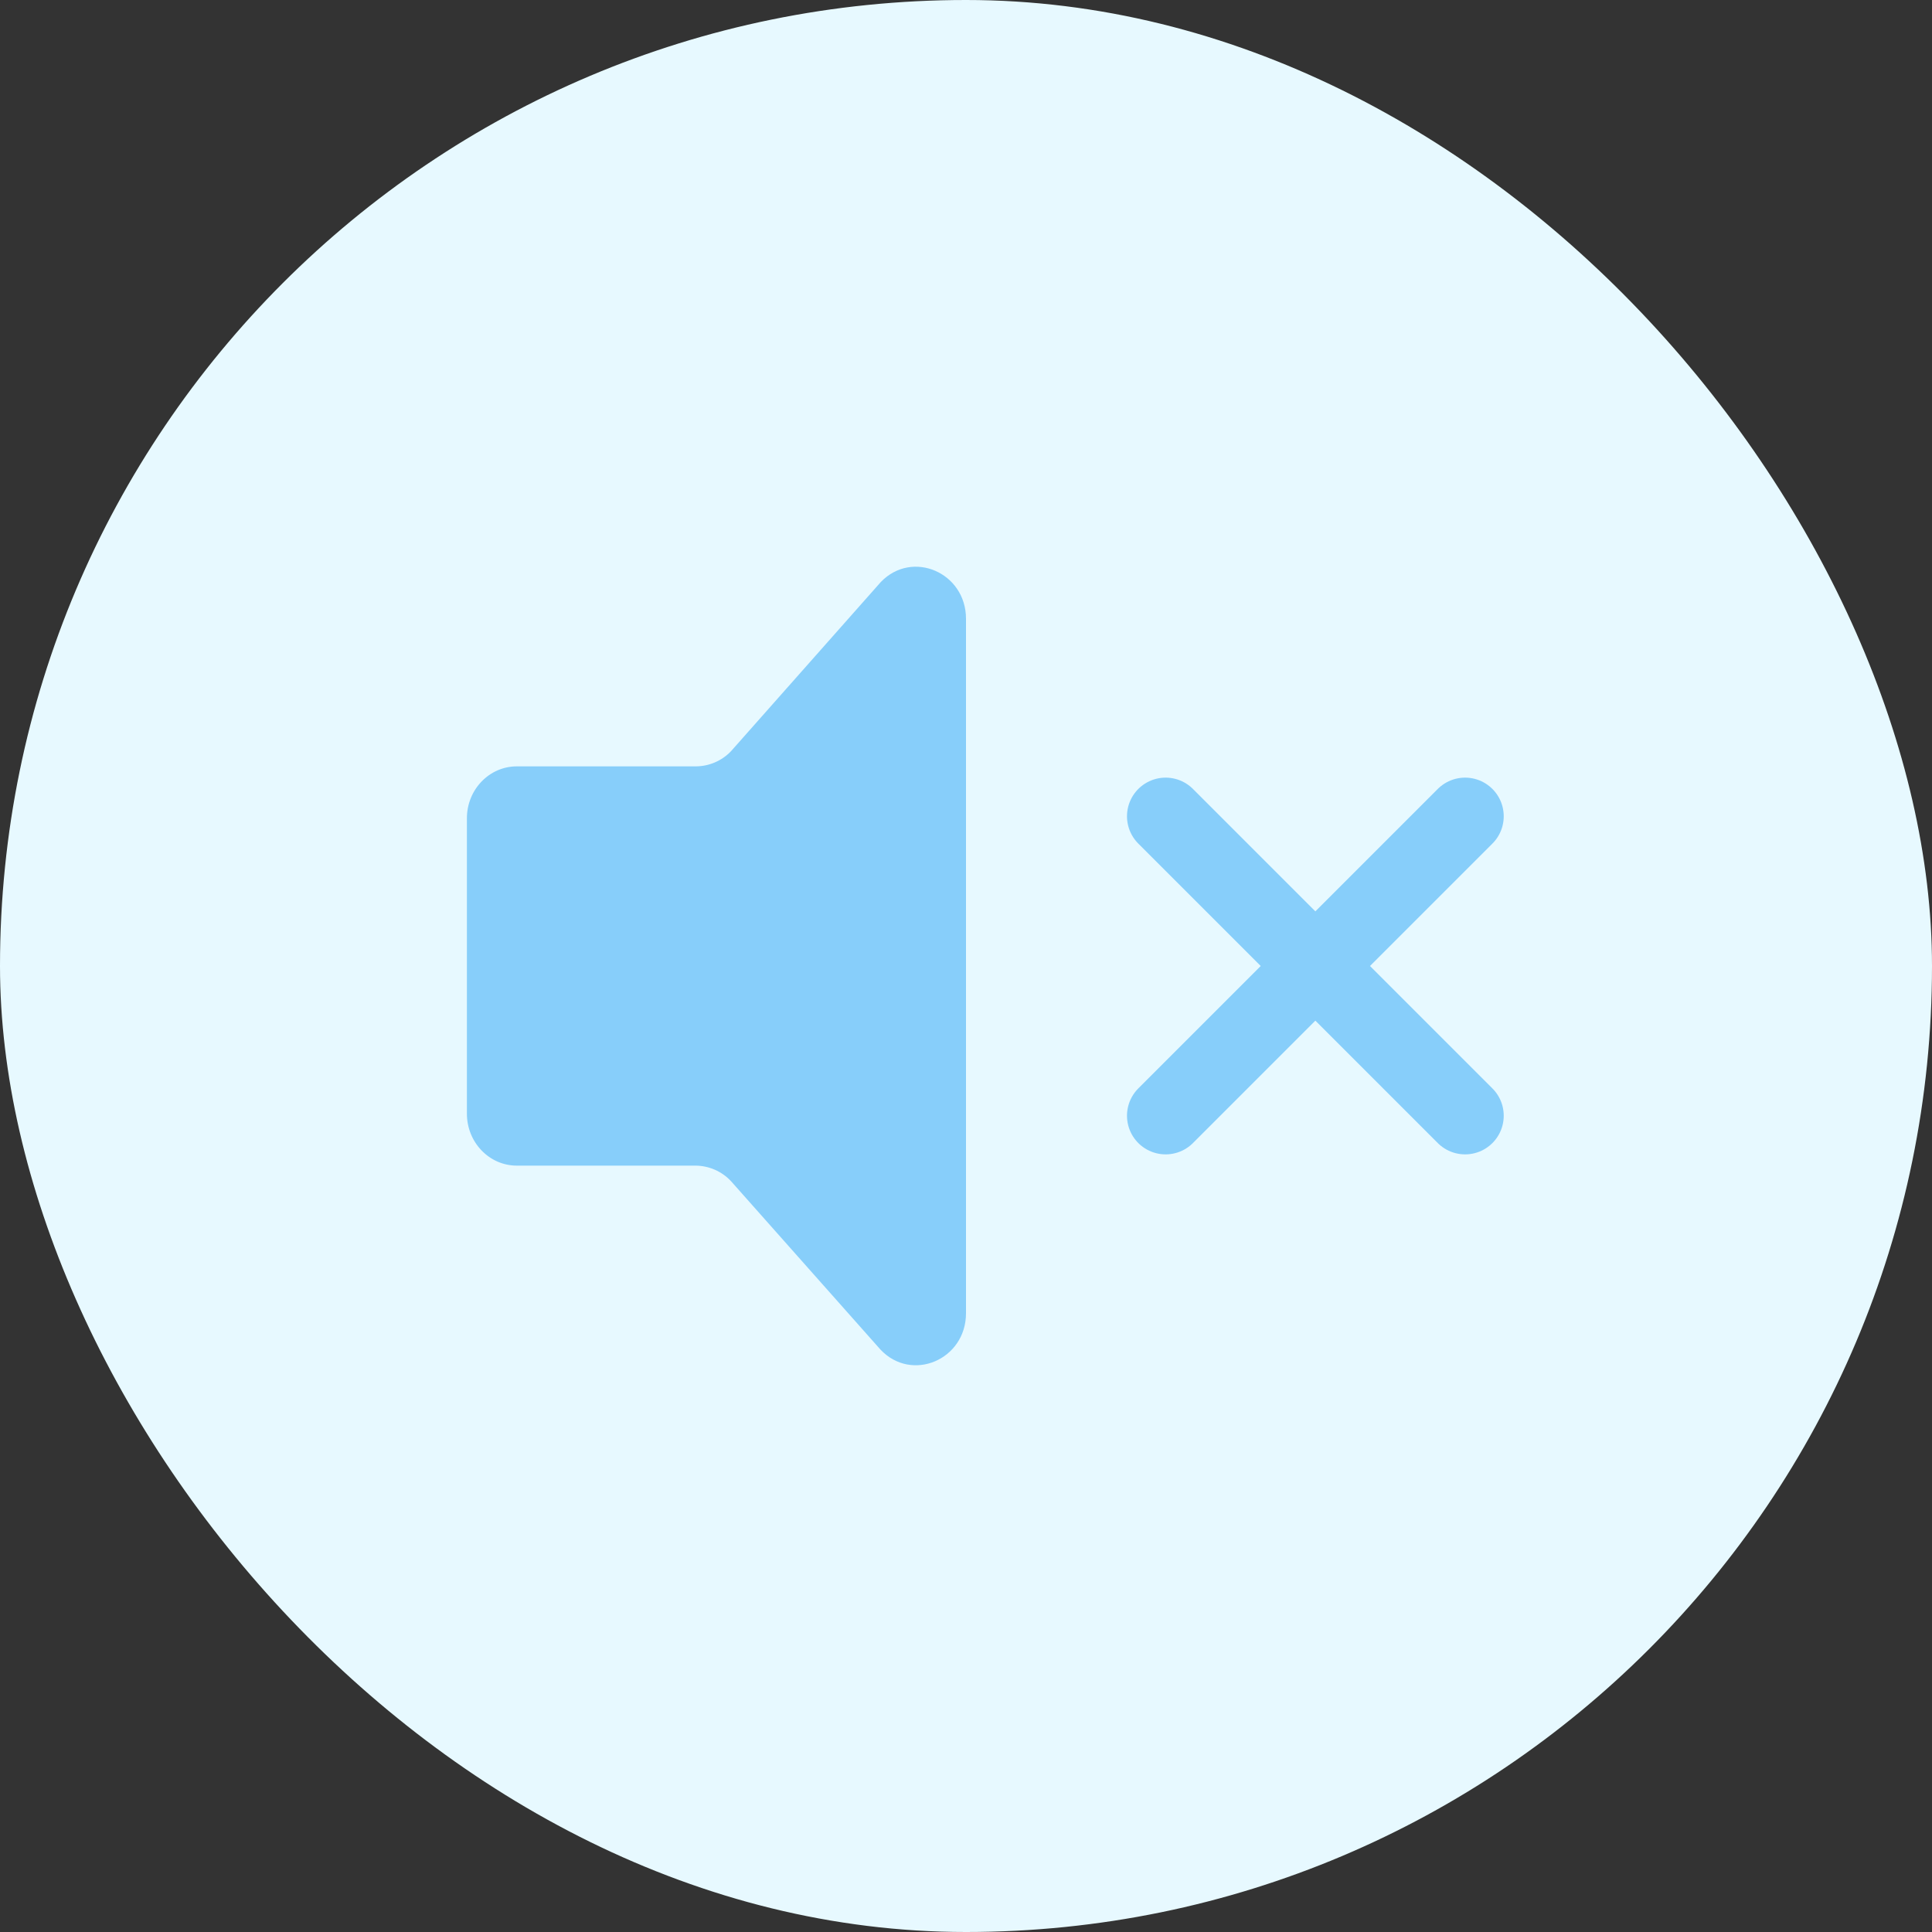
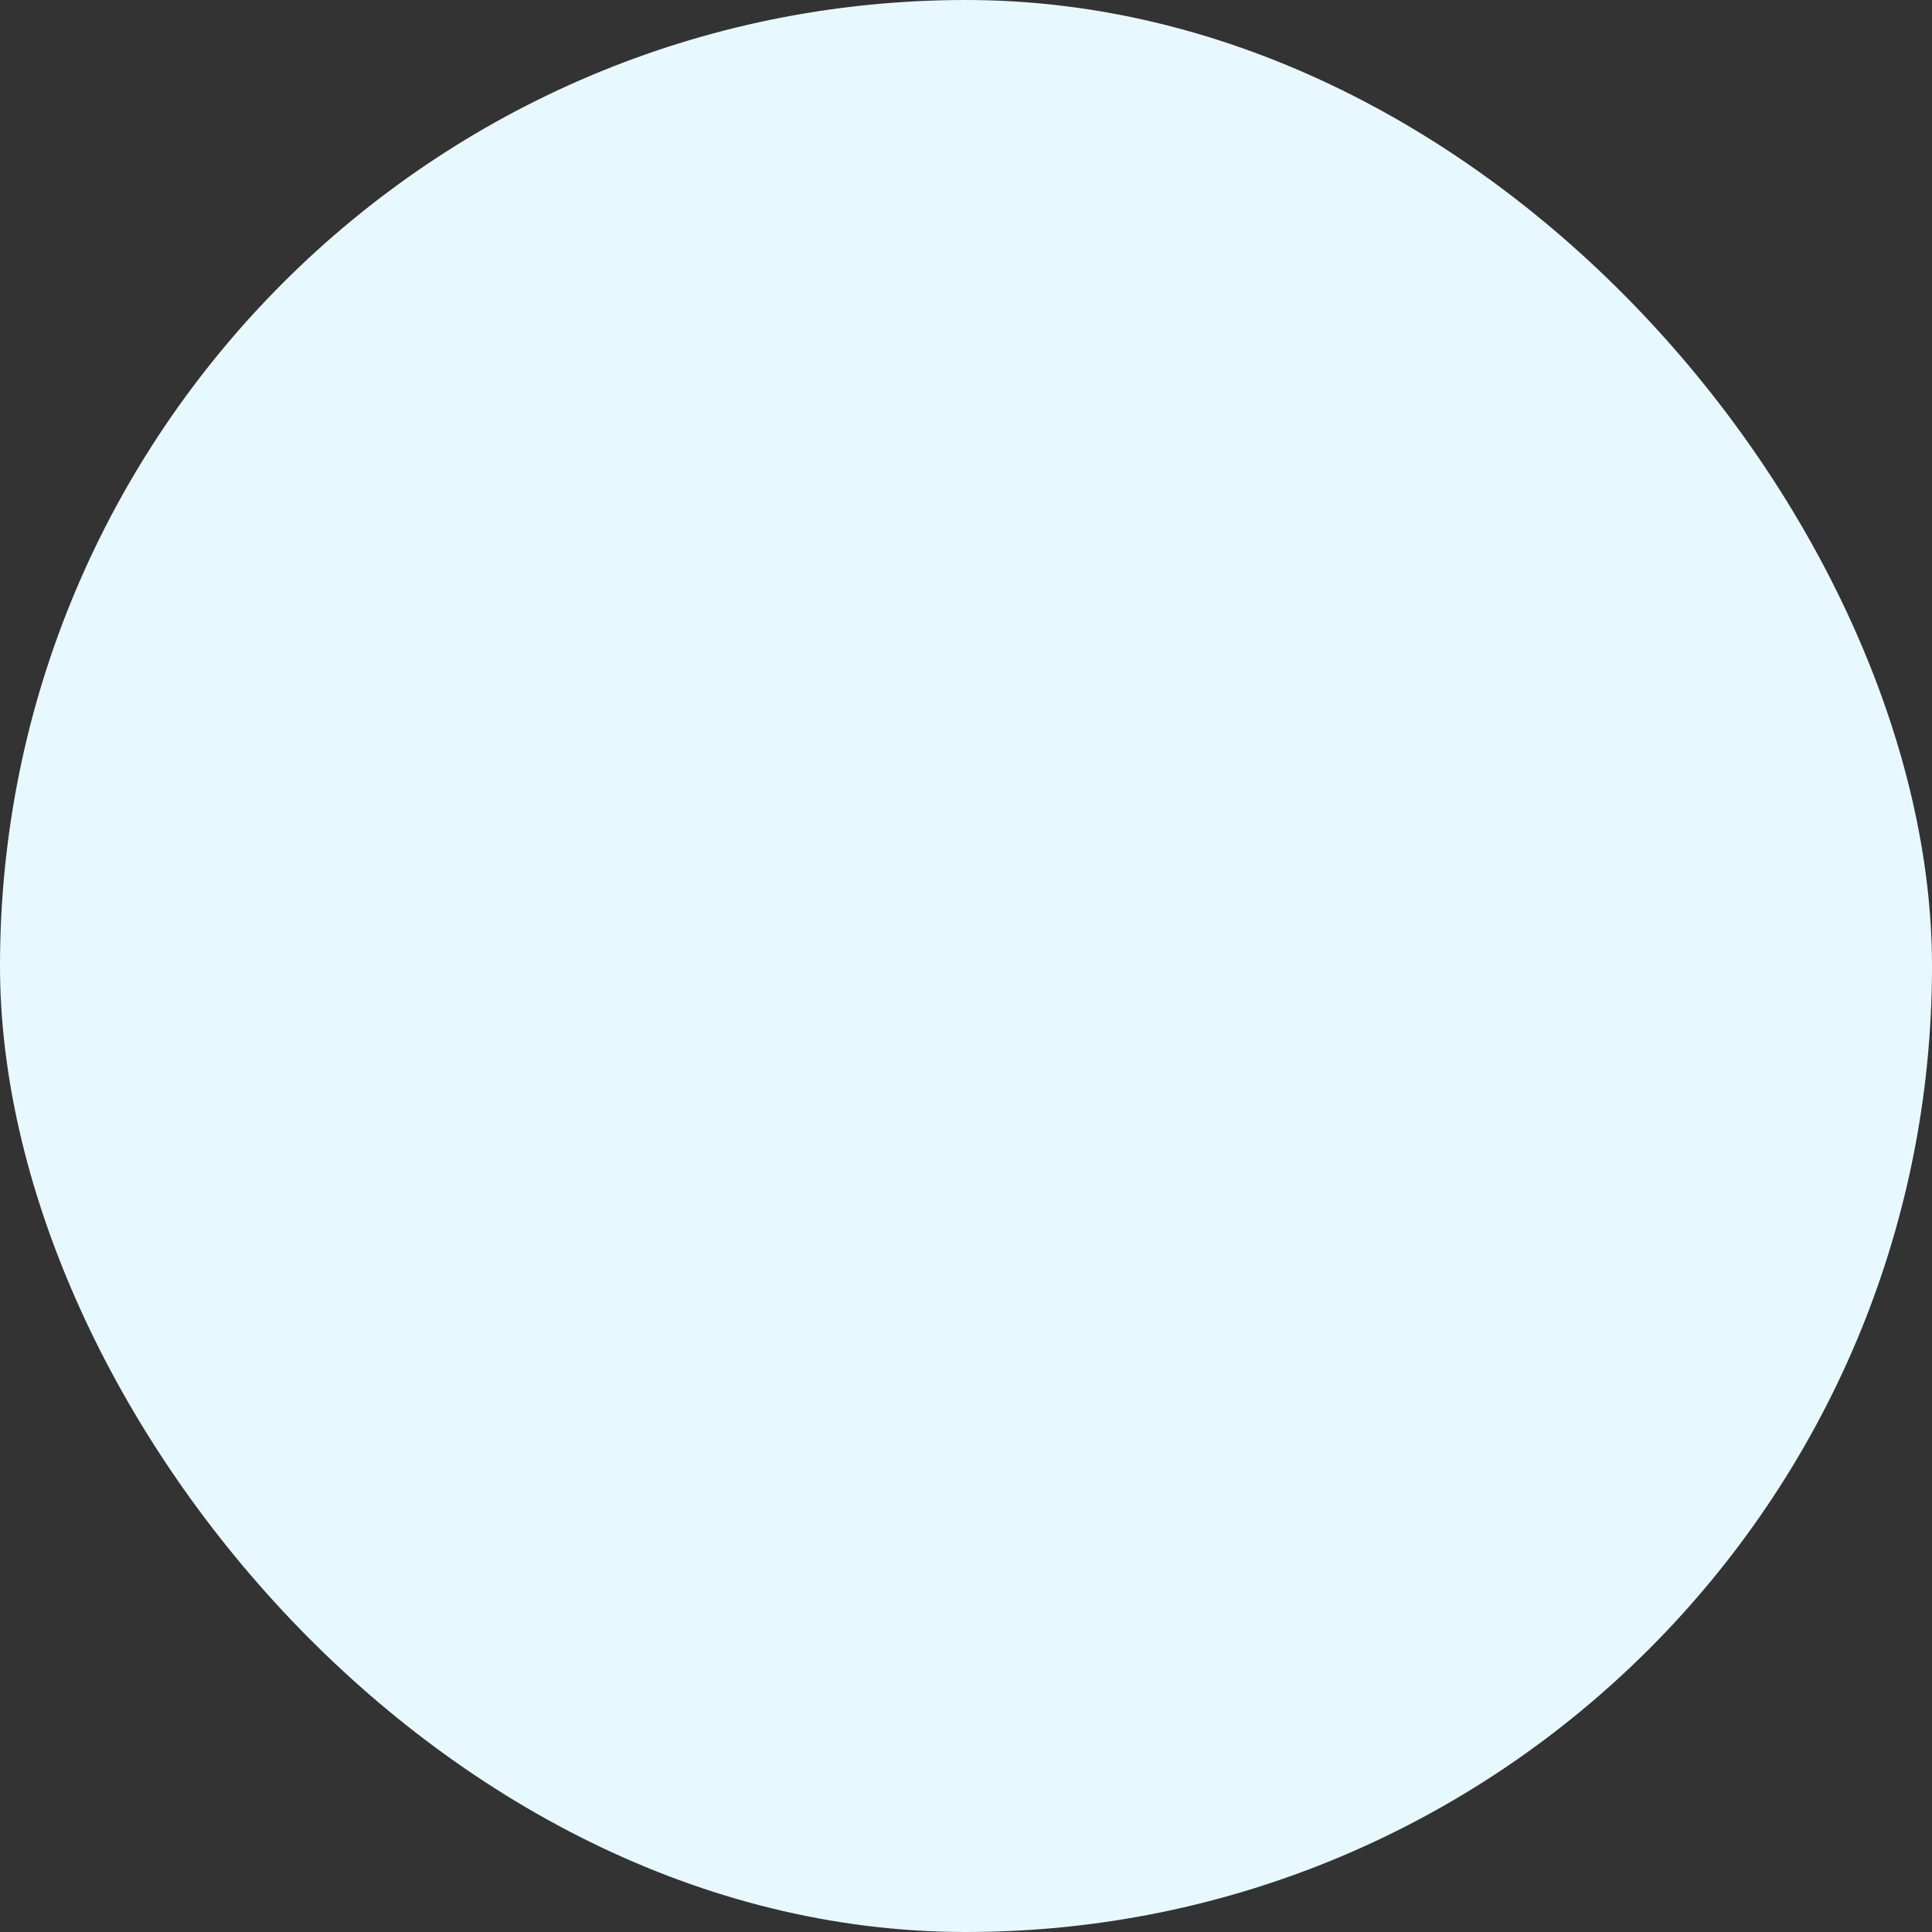
<svg xmlns="http://www.w3.org/2000/svg" width="100" height="100" viewBox="0 0 100 100" fill="none">
  <rect x="0" y="0" width="100" height="100" fill="#333333" stroke="none" />
  <rect width="100" height="100" rx="50" fill="#E7F9FF" />
-   <path d="M75.833 57.75L60.333 42.25M75.833 42.25L60.333 57.75" stroke="#87CEFA" stroke-width="4" stroke-linecap="round" />
-   <path d="M24.167 57.644V42.353C24.167 40.87 25.324 39.667 26.75 39.667H36.014C36.356 39.665 36.694 39.595 37.008 39.459C37.322 39.324 37.605 39.127 37.84 38.879L45.59 30.126C47.218 28.432 50 29.633 50 32.028V67.972C50 70.385 47.184 71.576 45.567 69.848L37.843 61.144C37.607 60.889 37.321 60.686 37.002 60.546C36.684 60.407 36.341 60.334 35.993 60.333H26.75C25.324 60.333 24.167 59.129 24.167 57.644Z" fill="#87CEFA" />
</svg>